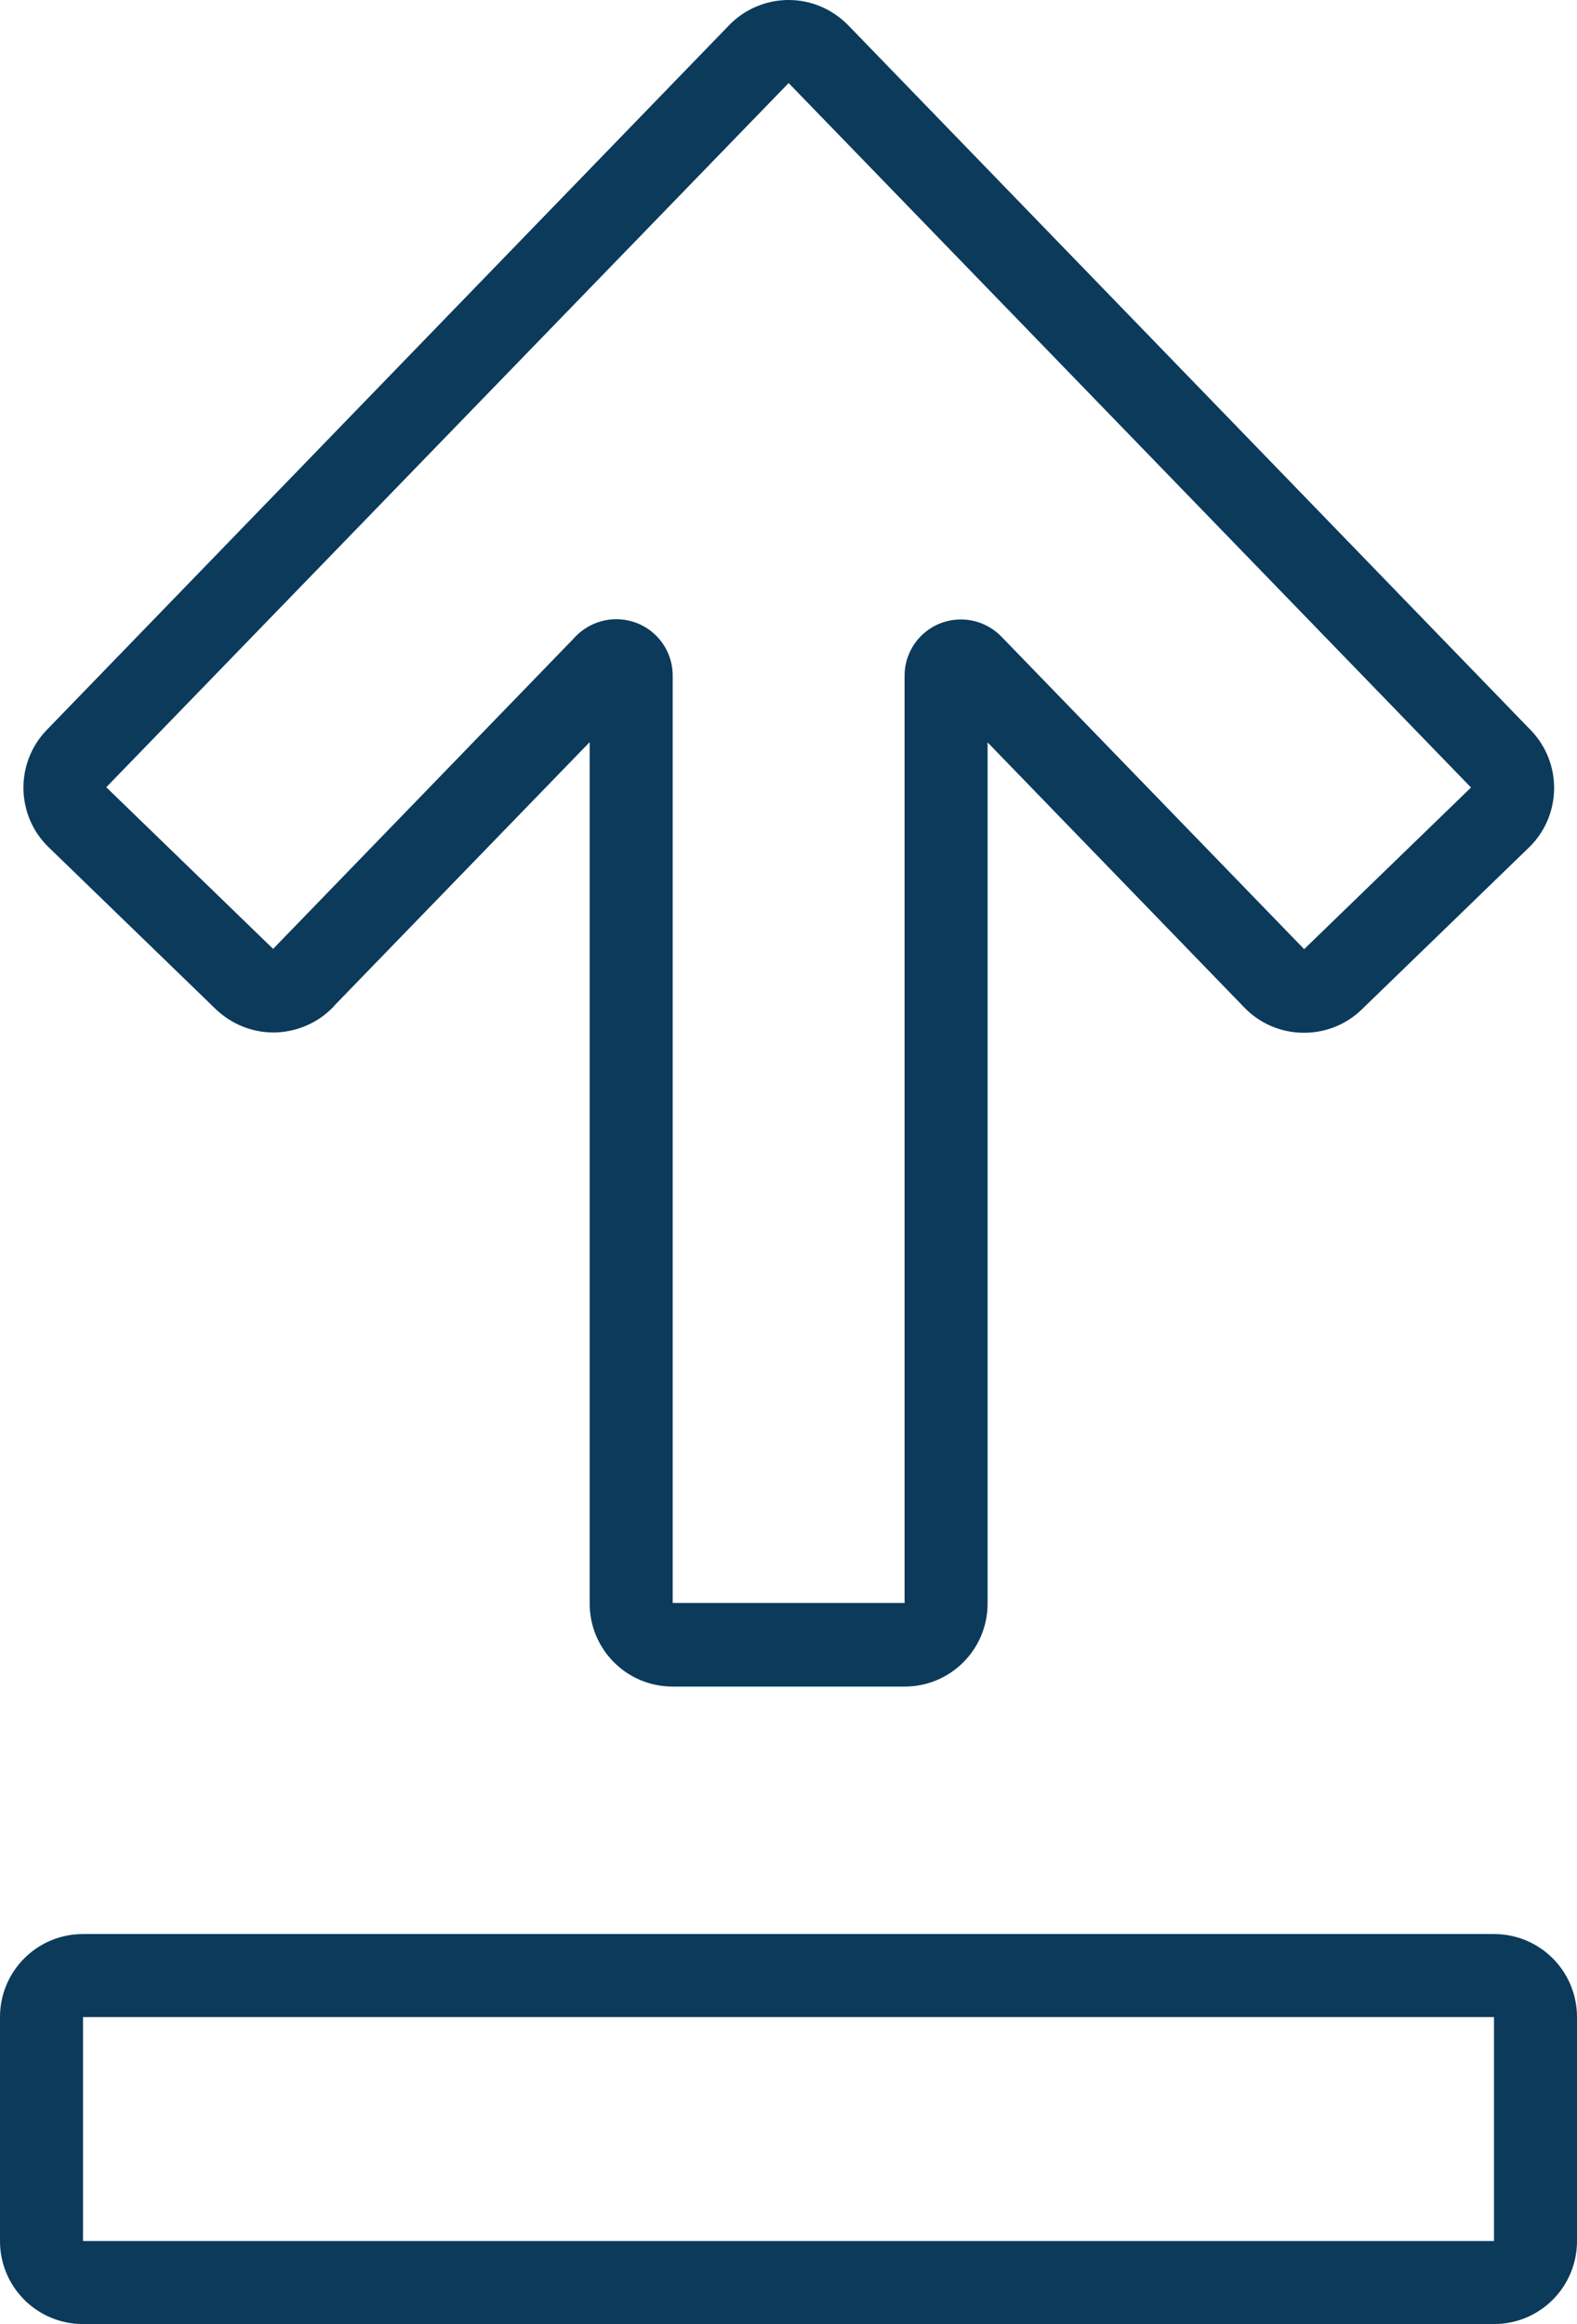
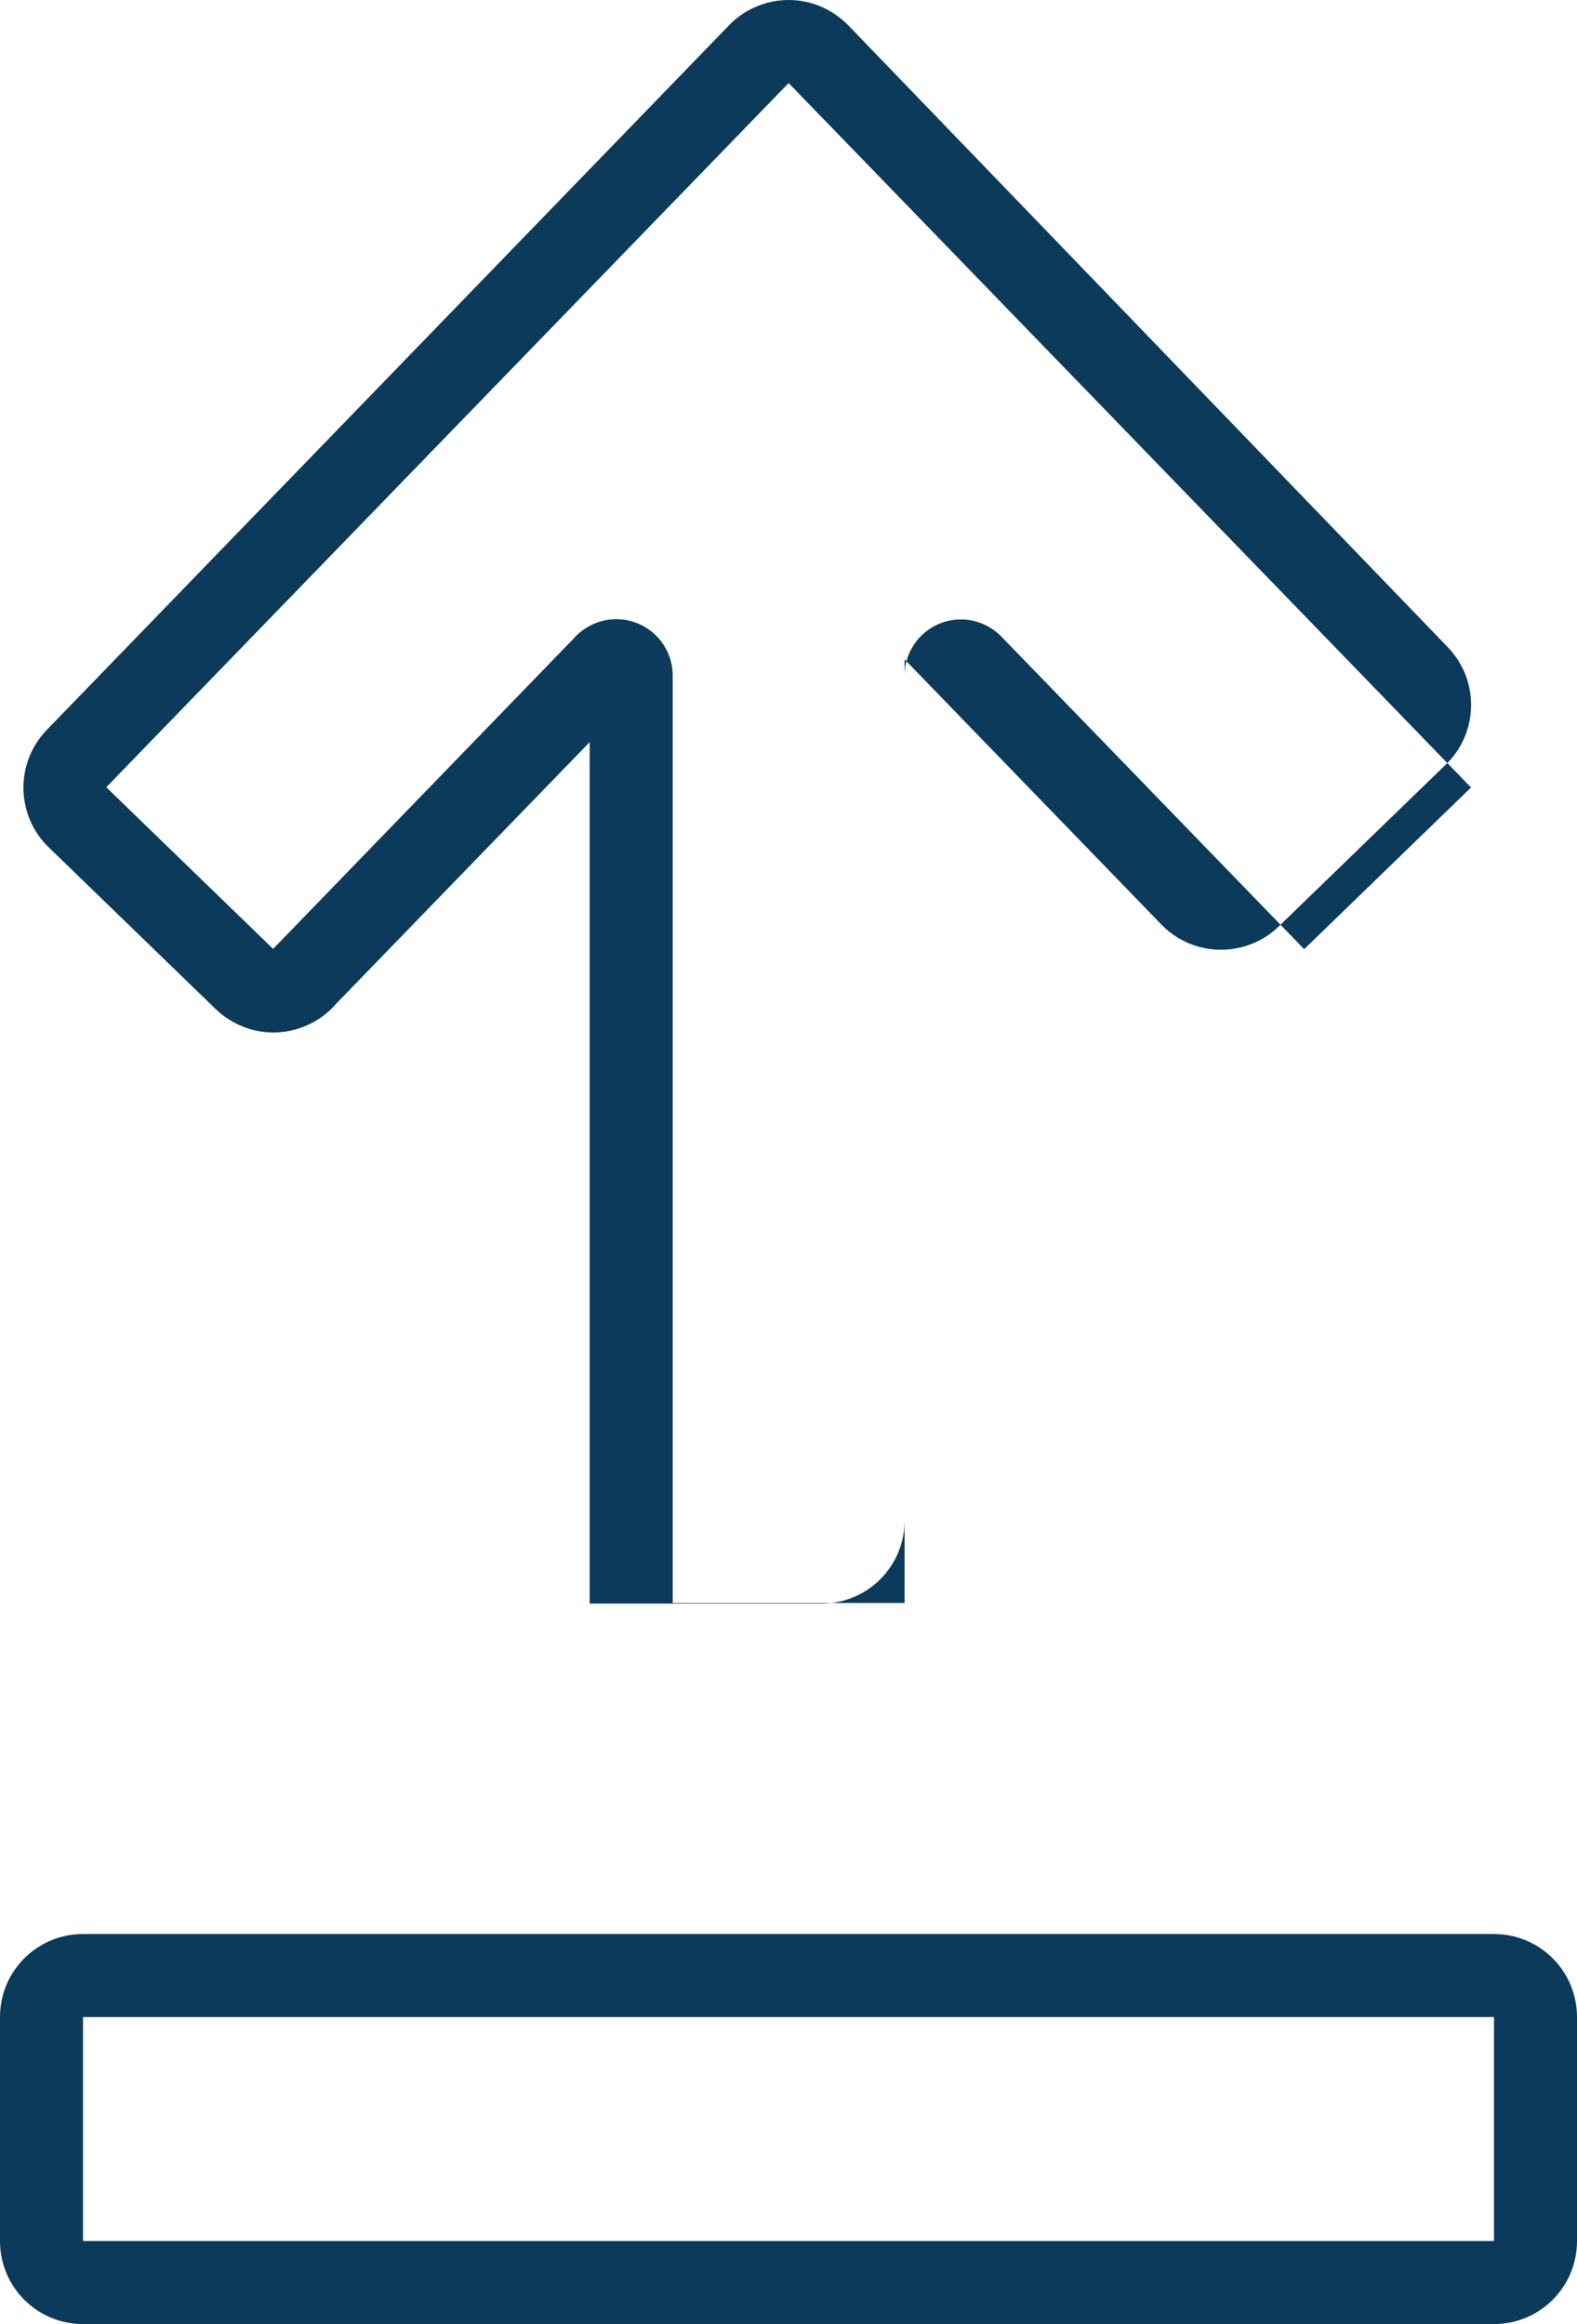
<svg xmlns="http://www.w3.org/2000/svg" id="Layer_2" data-name="Layer 2" data-sanitized-data-name="Layer 2" viewBox="0 0 56.99 83.96">
  <defs>
    <style>
      .cls-1 {
        fill: #0b3a5b;
        stroke-width: 0px;
      }
    </style>
  </defs>
  <g id="Layer_1-2" data-name="Layer 1" data-sanitized-data-name="Layer 1">
-     <path class="cls-1" d="M28.5,3l24.66,25.45-6.03,5.84-10.94-11.29c-.4-.41-.93-.62-1.46-.62s-1.02.19-1.42.57c-.41.4-.62.93-.62,1.46h0v33.5h-8.38V24.41c0-1.13-.91-2.04-2.04-2.04-.63,0-1.19.29-1.57.73l-10.83,11.18h0s-6.03-5.84-6.03-5.84L28.5,3M53.99,72.87v8.09H3v-8.09h50.99M28.5,0c-.81,0-1.59.33-2.15.91L1.69,26.37c-1.15,1.19-1.12,3.09.07,4.24l6.03,5.84c.58.56,1.34.85,2.09.85s1.56-.3,2.14-.9c.04-.04.08-.08.11-.12l9.18-9.47v31.12c0,1.66,1.34,3,3,3h8.38c1.66,0,3-1.34,3-3v-31.11l9.28,9.58c.55.57,1.31.9,2.11.91.02,0,.03,0,.05,0,.78,0,1.53-.3,2.09-.85l6.03-5.84c1.19-1.15,1.22-3.05.07-4.24L30.65.91c-.57-.58-1.34-.91-2.15-.91h0ZM53.99,69.87H3c-1.66,0-3,1.34-3,3v8.09c0,1.66,1.34,3,3,3h50.99c1.66,0,3-1.34,3-3v-8.09c0-1.66-1.34-3-3-3h0Z" />
+     <path class="cls-1" d="M28.5,3l24.66,25.45-6.03,5.84-10.94-11.29c-.4-.41-.93-.62-1.46-.62s-1.02.19-1.42.57c-.41.4-.62.93-.62,1.46h0v33.5h-8.38V24.41c0-1.13-.91-2.04-2.04-2.04-.63,0-1.19.29-1.57.73l-10.83,11.18h0s-6.03-5.84-6.03-5.84L28.5,3M53.99,72.87v8.09H3v-8.09h50.99M28.5,0c-.81,0-1.59.33-2.15.91L1.69,26.37c-1.15,1.19-1.12,3.09.07,4.24l6.03,5.84c.58.56,1.34.85,2.09.85s1.56-.3,2.14-.9c.04-.04.08-.08.11-.12l9.18-9.47v31.12h8.38c1.66,0,3-1.34,3-3v-31.11l9.28,9.58c.55.57,1.31.9,2.11.91.02,0,.03,0,.05,0,.78,0,1.53-.3,2.09-.85l6.03-5.84c1.19-1.15,1.22-3.05.07-4.24L30.65.91c-.57-.58-1.34-.91-2.15-.91h0ZM53.99,69.87H3c-1.66,0-3,1.34-3,3v8.09c0,1.66,1.34,3,3,3h50.99c1.66,0,3-1.34,3-3v-8.09c0-1.66-1.34-3-3-3h0Z" />
  </g>
</svg>